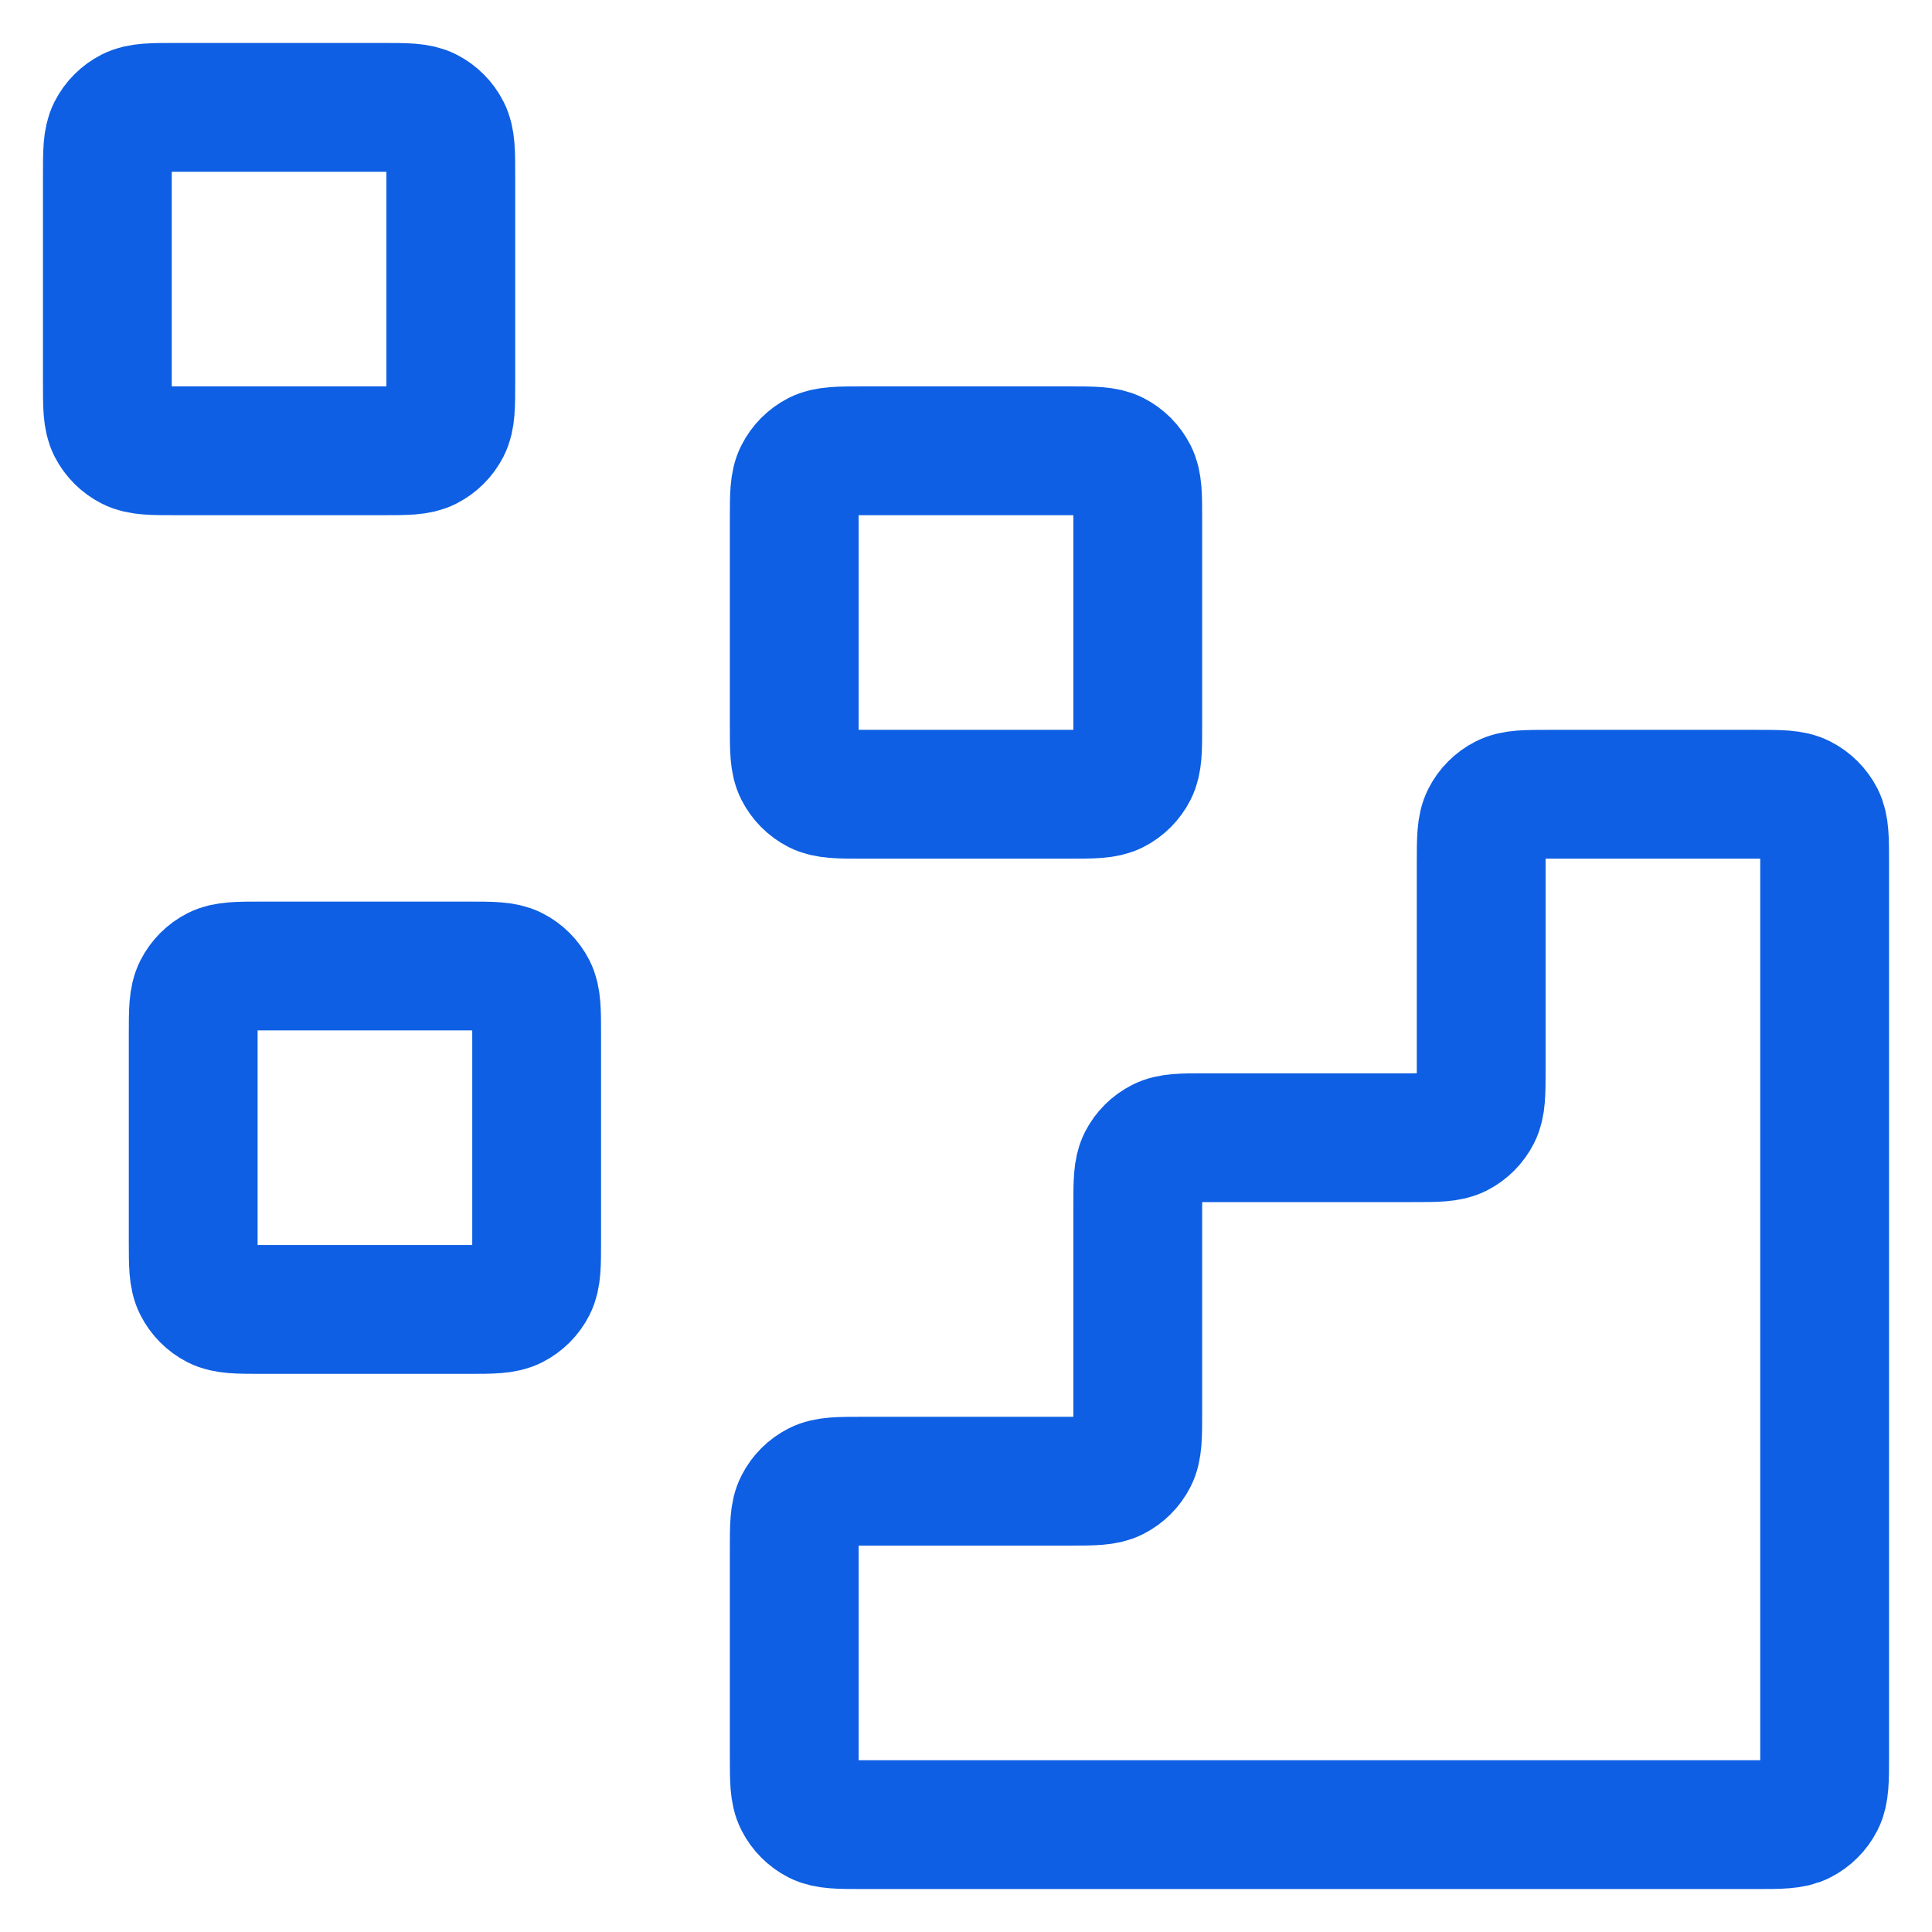
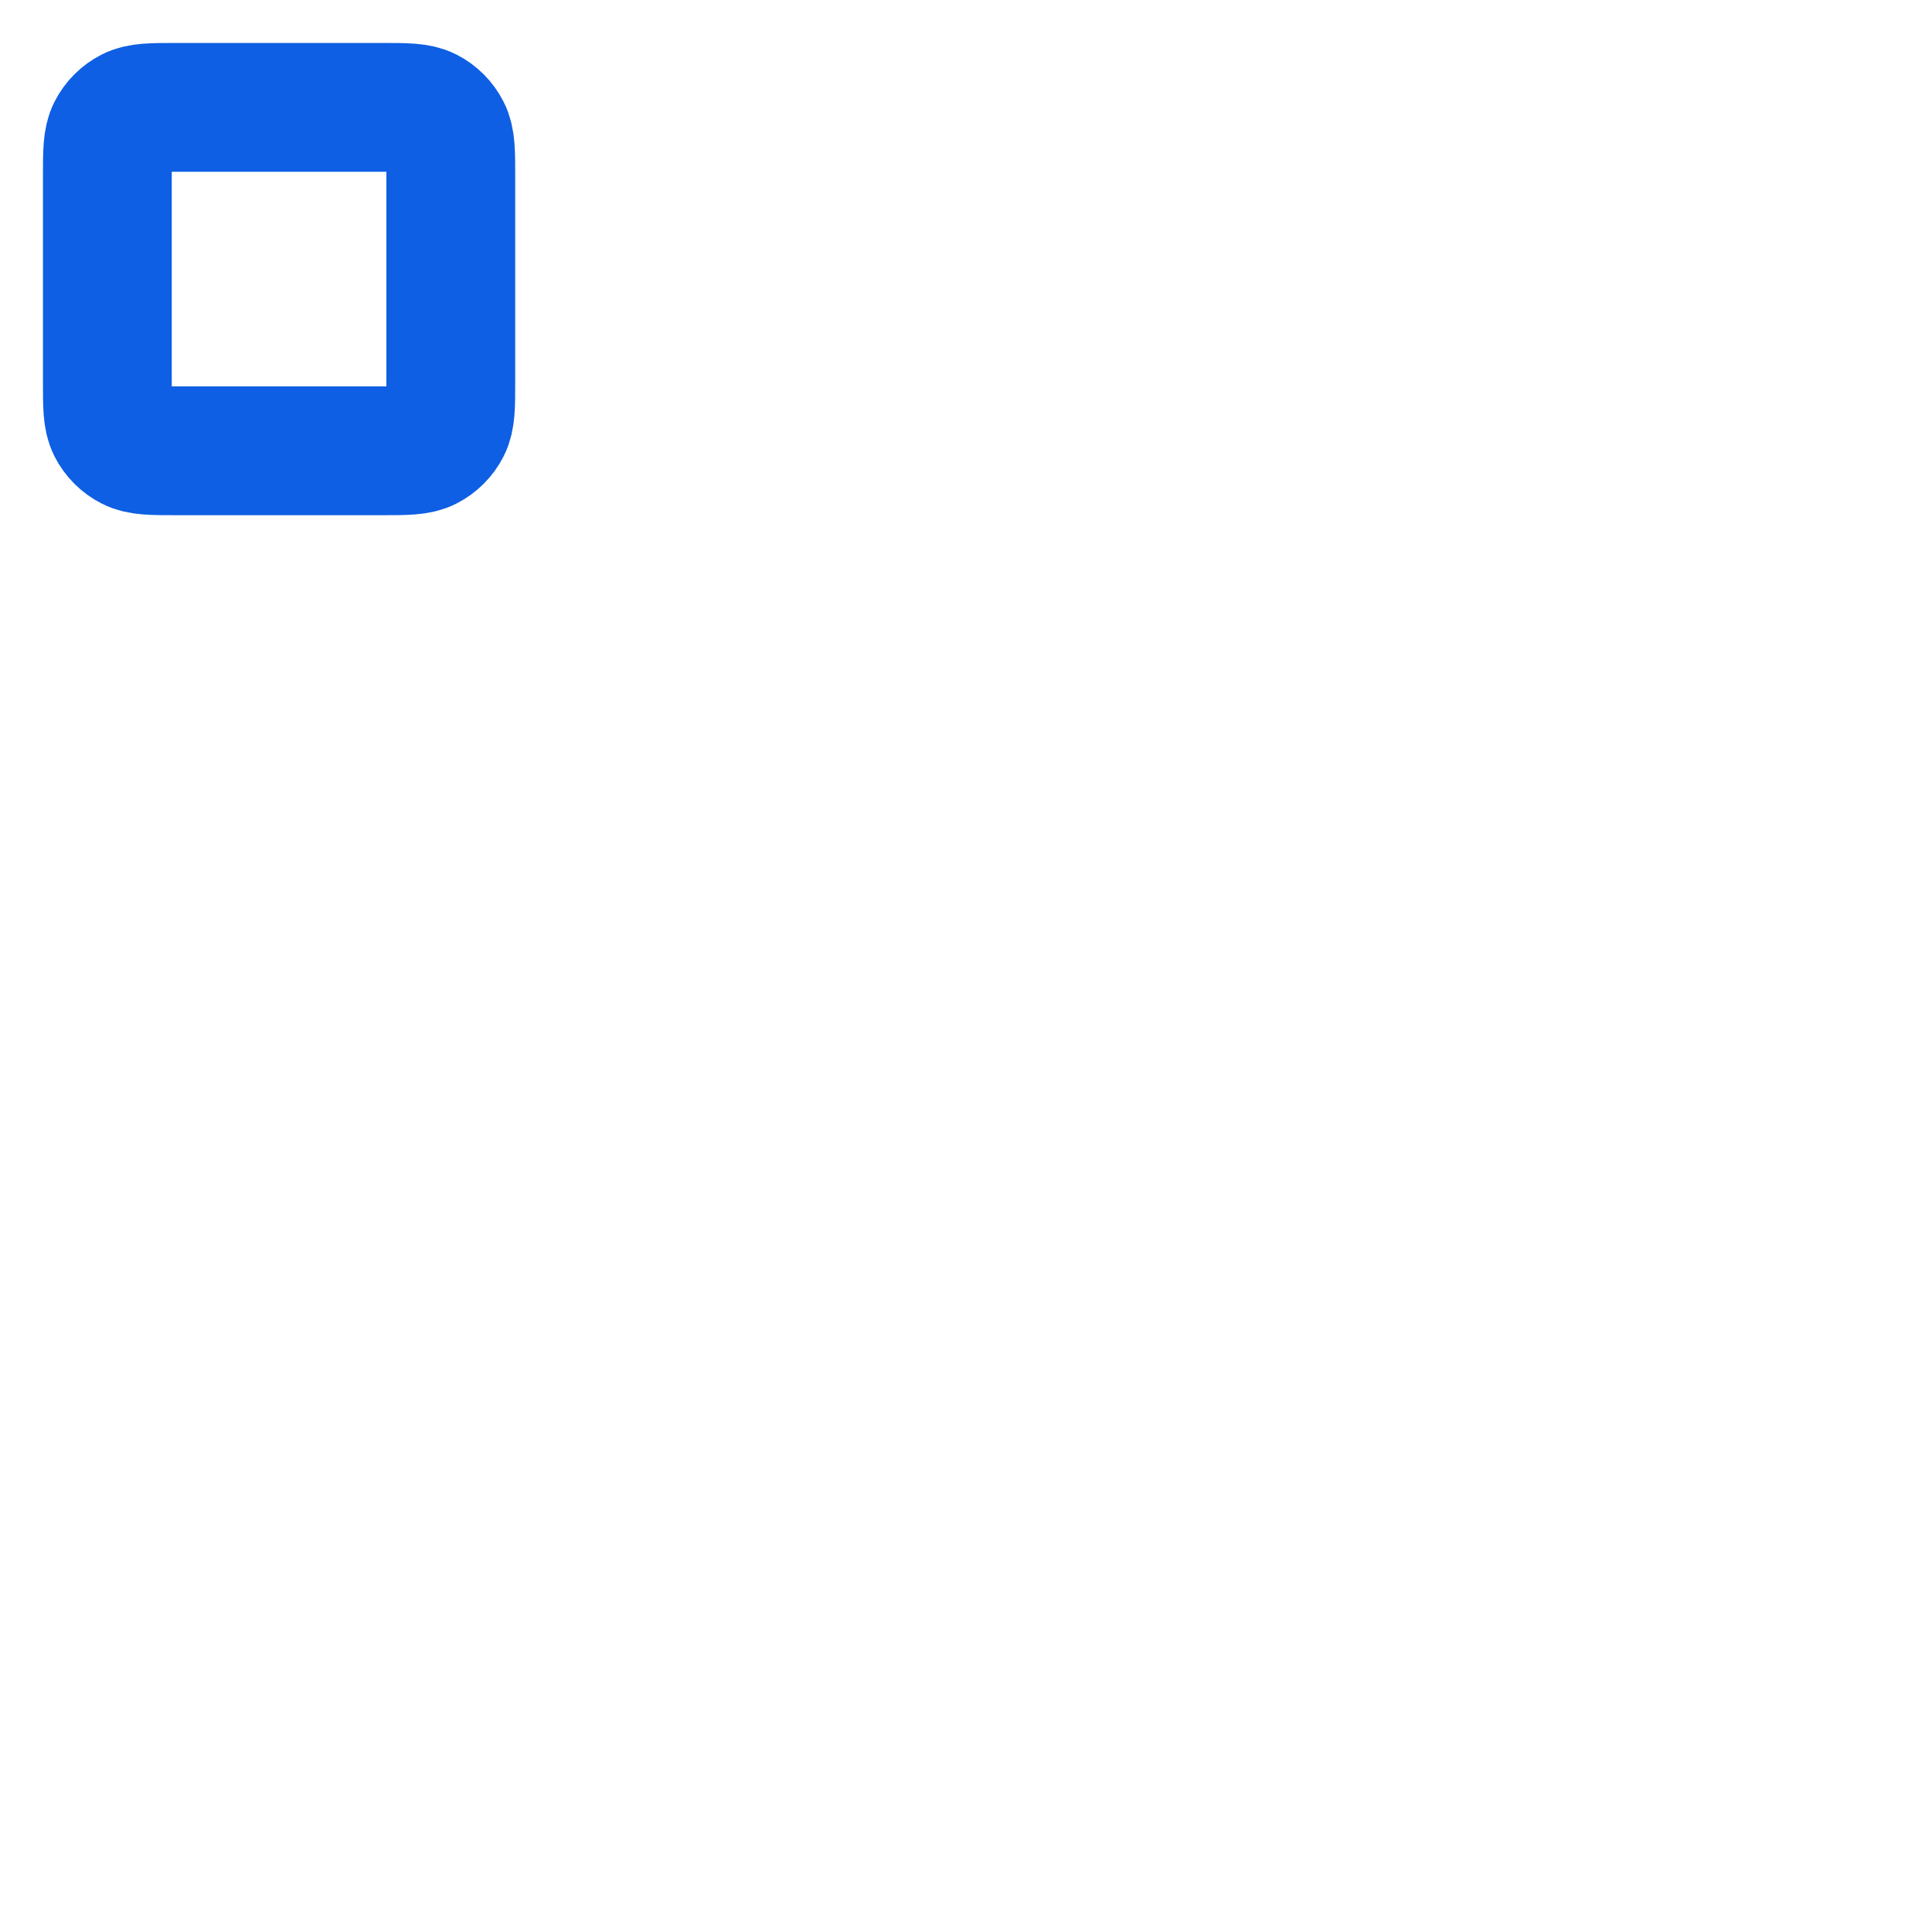
<svg xmlns="http://www.w3.org/2000/svg" width="30" height="30" viewBox="0 0 30 30" fill="none">
  <g id="Icon">
-     <path d="M27.267 28.333C27.64 28.333 27.827 28.333 27.969 28.261C28.095 28.197 28.197 28.095 28.261 27.969C28.333 27.827 28.333 27.64 28.333 27.267V13.4C28.333 13.027 28.333 12.84 28.261 12.697C28.197 12.572 28.095 12.47 27.969 12.406C27.827 12.333 27.64 12.333 27.267 12.333L24.067 12.333C23.693 12.333 23.507 12.333 23.364 12.406C23.238 12.47 23.137 12.572 23.073 12.697C23 12.84 23 13.027 23 13.4V16.6C23 16.973 23 17.16 22.927 17.302C22.863 17.428 22.761 17.53 22.636 17.594C22.493 17.666 22.307 17.666 21.933 17.666H18.733C18.36 17.666 18.173 17.666 18.031 17.739C17.905 17.803 17.803 17.905 17.739 18.03C17.667 18.173 17.667 18.36 17.667 18.733V21.933C17.667 22.306 17.667 22.493 17.594 22.636C17.53 22.761 17.428 22.863 17.303 22.927C17.16 23 16.973 23 16.6 23H13.4C13.027 23 12.84 23 12.697 23.073C12.572 23.136 12.47 23.238 12.406 23.364C12.333 23.506 12.333 23.693 12.333 24.067V27.267C12.333 27.64 12.333 27.827 12.406 27.969C12.47 28.095 12.572 28.197 12.697 28.261C12.84 28.333 13.027 28.333 13.4 28.333L27.267 28.333Z" stroke="#0E5FE3" stroke-width="2" stroke-linecap="round" stroke-linejoin="round" />
-     <path d="M12.333 8.066C12.333 7.693 12.333 7.506 12.406 7.364C12.47 7.238 12.572 7.136 12.697 7.072C12.84 7 13.027 7 13.4 7H16.6C16.973 7 17.16 7 17.303 7.072C17.428 7.136 17.53 7.238 17.594 7.364C17.667 7.506 17.667 7.693 17.667 8.066V11.267C17.667 11.64 17.667 11.827 17.594 11.969C17.53 12.095 17.428 12.197 17.303 12.261C17.16 12.333 16.973 12.333 16.6 12.333H13.4C13.027 12.333 12.84 12.333 12.697 12.261C12.572 12.197 12.47 12.095 12.406 11.969C12.333 11.827 12.333 11.64 12.333 11.267V8.066Z" stroke="#0E5FE3" stroke-width="2" stroke-linecap="round" stroke-linejoin="round" />
-     <path d="M3 16.067C3 15.693 3 15.507 3.073 15.364C3.137 15.238 3.239 15.136 3.364 15.072C3.507 15 3.693 15 4.067 15H7.267C7.64 15 7.827 15 7.969 15.072C8.095 15.136 8.197 15.238 8.261 15.364C8.333 15.507 8.333 15.693 8.333 16.067V19.267C8.333 19.64 8.333 19.827 8.261 19.969C8.197 20.095 8.095 20.197 7.969 20.261C7.827 20.333 7.64 20.333 7.267 20.333H4.067C3.693 20.333 3.507 20.333 3.364 20.261C3.239 20.197 3.137 20.095 3.073 19.969C3 19.827 3 19.64 3 19.267V16.067Z" stroke="#0E5FE3" stroke-width="2" stroke-linecap="round" stroke-linejoin="round" />
    <path d="M1.667 2.733C1.667 2.36 1.667 2.173 1.739 2.031C1.803 1.905 1.905 1.803 2.031 1.739C2.173 1.667 2.36 1.667 2.733 1.667H5.933C6.307 1.667 6.493 1.667 6.636 1.739C6.761 1.803 6.863 1.905 6.927 2.031C7 2.173 7 2.36 7 2.733V5.933C7 6.307 7 6.493 6.927 6.636C6.863 6.761 6.761 6.863 6.636 6.927C6.493 7 6.307 7 5.933 7H2.733C2.36 7 2.173 7 2.031 6.927C1.905 6.863 1.803 6.761 1.739 6.636C1.667 6.493 1.667 6.307 1.667 5.933V2.733Z" stroke="#0E5FE3" stroke-width="2" stroke-linecap="round" stroke-linejoin="round" />
  </g>
</svg>